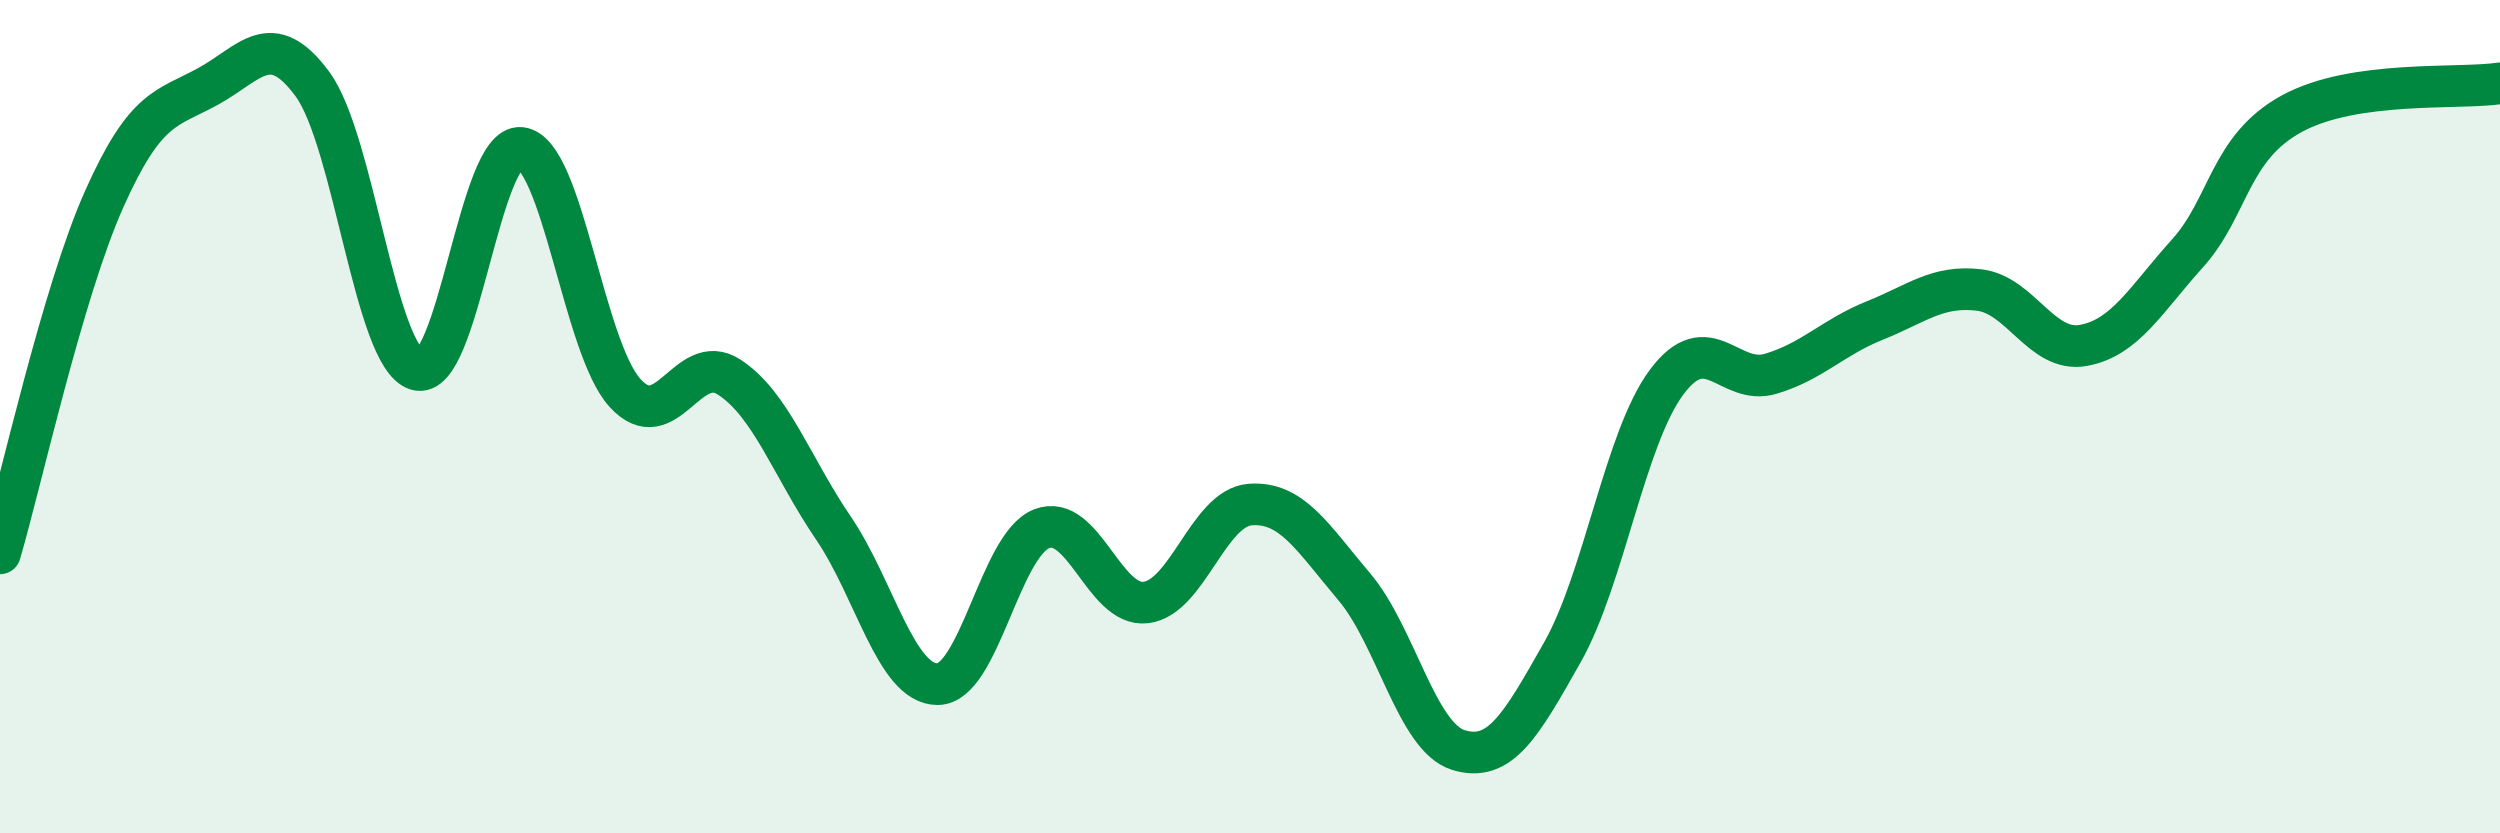
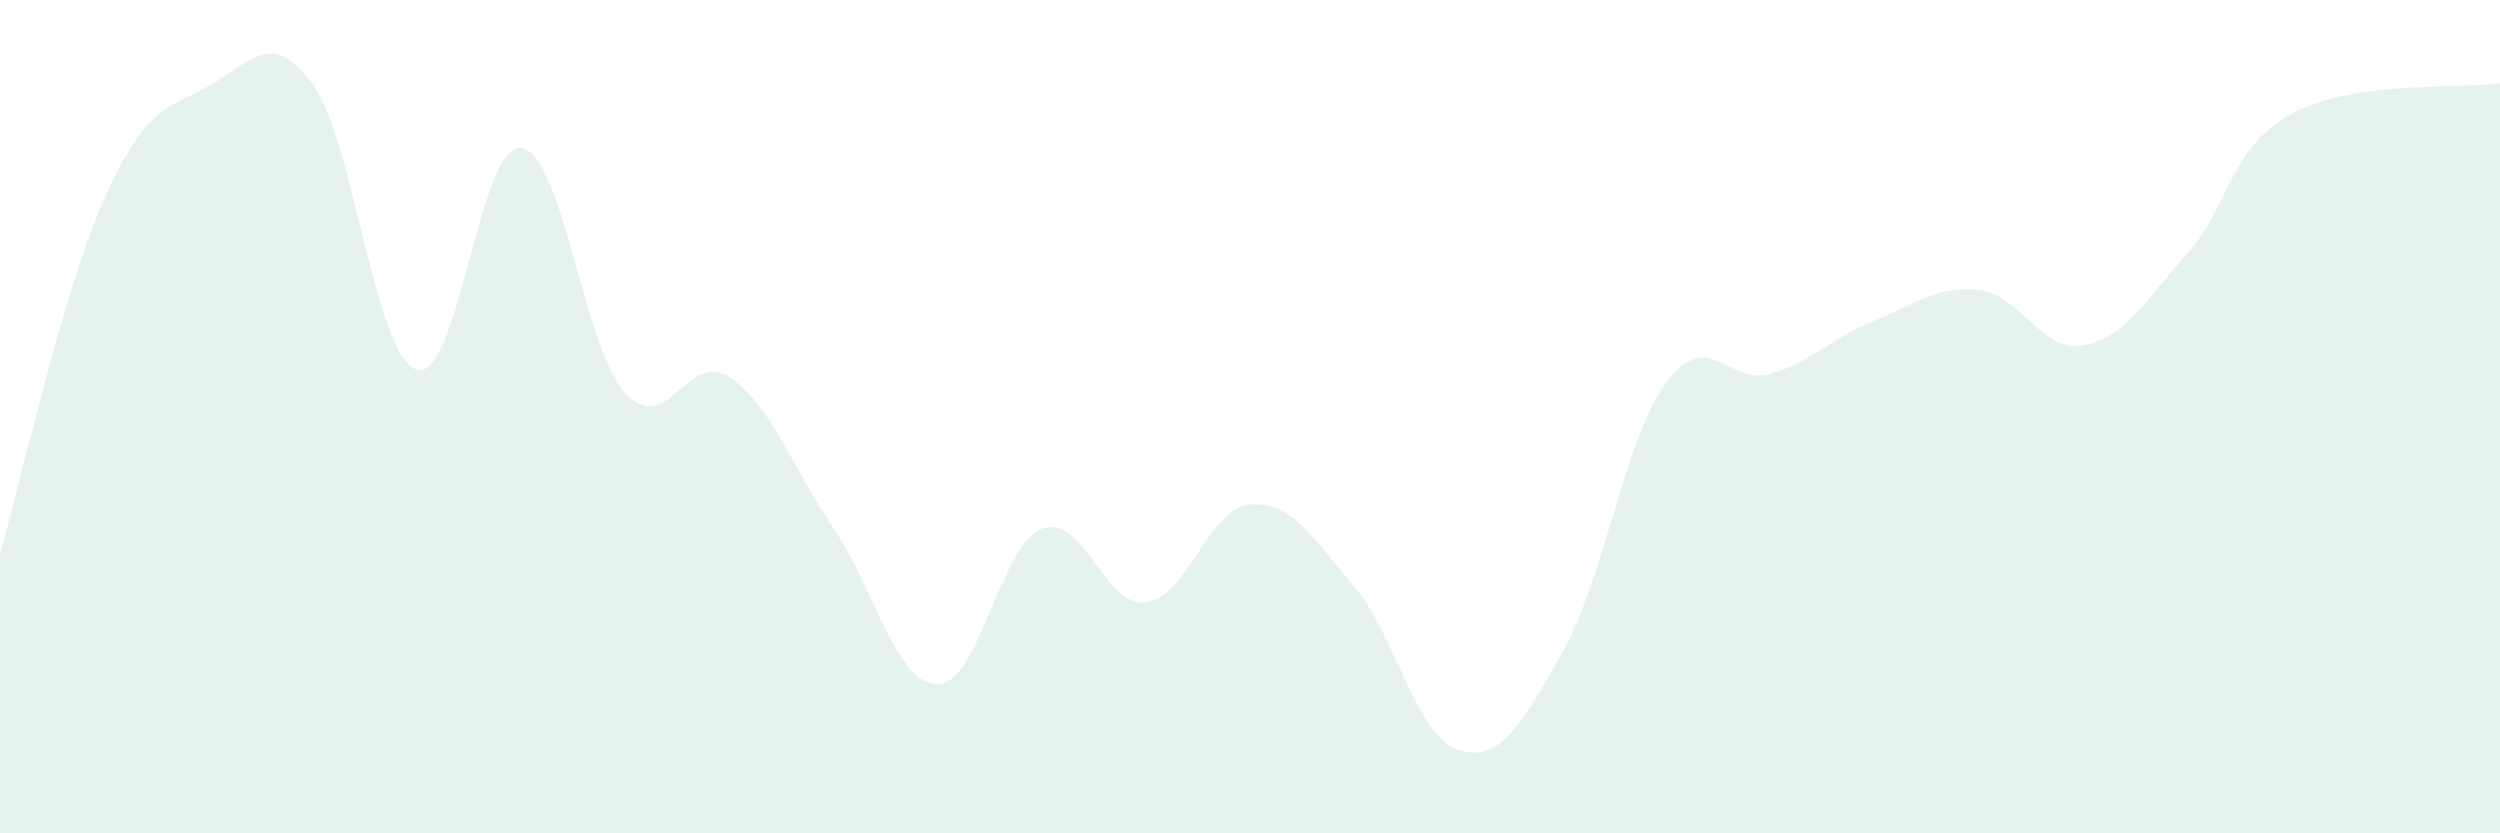
<svg xmlns="http://www.w3.org/2000/svg" width="60" height="20" viewBox="0 0 60 20">
  <path d="M 0,13.28 C 0.5,11.58 1.5,7.02 2.5,4.78 C 3.5,2.54 4,2.62 5,2.07 C 6,1.52 6.5,0.66 7.5,2.02 C 8.5,3.38 9,8.56 10,8.87 C 11,9.18 11.5,3.44 12.5,3.55 C 13.5,3.66 14,8.33 15,9.43 C 16,10.53 16.5,8.4 17.5,9.05 C 18.5,9.7 19,11.2 20,12.67 C 21,14.14 21.5,16.42 22.5,16.42 C 23.5,16.42 24,13.08 25,12.69 C 26,12.3 26.5,14.58 27.5,14.46 C 28.5,14.34 29,12.19 30,12.11 C 31,12.03 31.5,12.9 32.5,14.08 C 33.5,15.26 34,17.69 35,18 C 36,18.31 36.5,17.42 37.5,15.65 C 38.5,13.88 39,10.51 40,9.17 C 41,7.83 41.5,9.27 42.5,8.97 C 43.5,8.67 44,8.09 45,7.69 C 46,7.29 46.5,6.84 47.5,6.96 C 48.5,7.08 49,8.47 50,8.29 C 51,8.11 51.5,7.19 52.5,6.08 C 53.5,4.97 53.5,3.55 55,2.73 C 56.5,1.91 59,2.15 60,2L60 20L0 20Z" fill="#008740" opacity="0.1" stroke-linecap="round" stroke-linejoin="round" />
-   <path d="M 0,13.28 C 0.5,11.58 1.5,7.02 2.5,4.78 C 3.5,2.54 4,2.62 5,2.07 C 6,1.52 6.5,0.66 7.5,2.02 C 8.5,3.38 9,8.56 10,8.87 C 11,9.18 11.5,3.44 12.5,3.55 C 13.5,3.66 14,8.33 15,9.43 C 16,10.53 16.5,8.4 17.5,9.05 C 18.5,9.7 19,11.2 20,12.67 C 21,14.14 21.5,16.42 22.5,16.42 C 23.5,16.42 24,13.08 25,12.69 C 26,12.3 26.5,14.58 27.5,14.46 C 28.5,14.34 29,12.19 30,12.11 C 31,12.03 31.5,12.9 32.5,14.08 C 33.5,15.26 34,17.69 35,18 C 36,18.31 36.5,17.42 37.5,15.65 C 38.5,13.88 39,10.51 40,9.17 C 41,7.83 41.5,9.27 42.5,8.97 C 43.5,8.67 44,8.09 45,7.69 C 46,7.29 46.5,6.84 47.5,6.96 C 48.5,7.08 49,8.47 50,8.29 C 51,8.11 51.5,7.19 52.5,6.08 C 53.5,4.97 53.5,3.55 55,2.73 C 56.5,1.91 59,2.15 60,2" stroke="#008740" stroke-width="1" fill="none" stroke-linecap="round" stroke-linejoin="round" />
</svg>